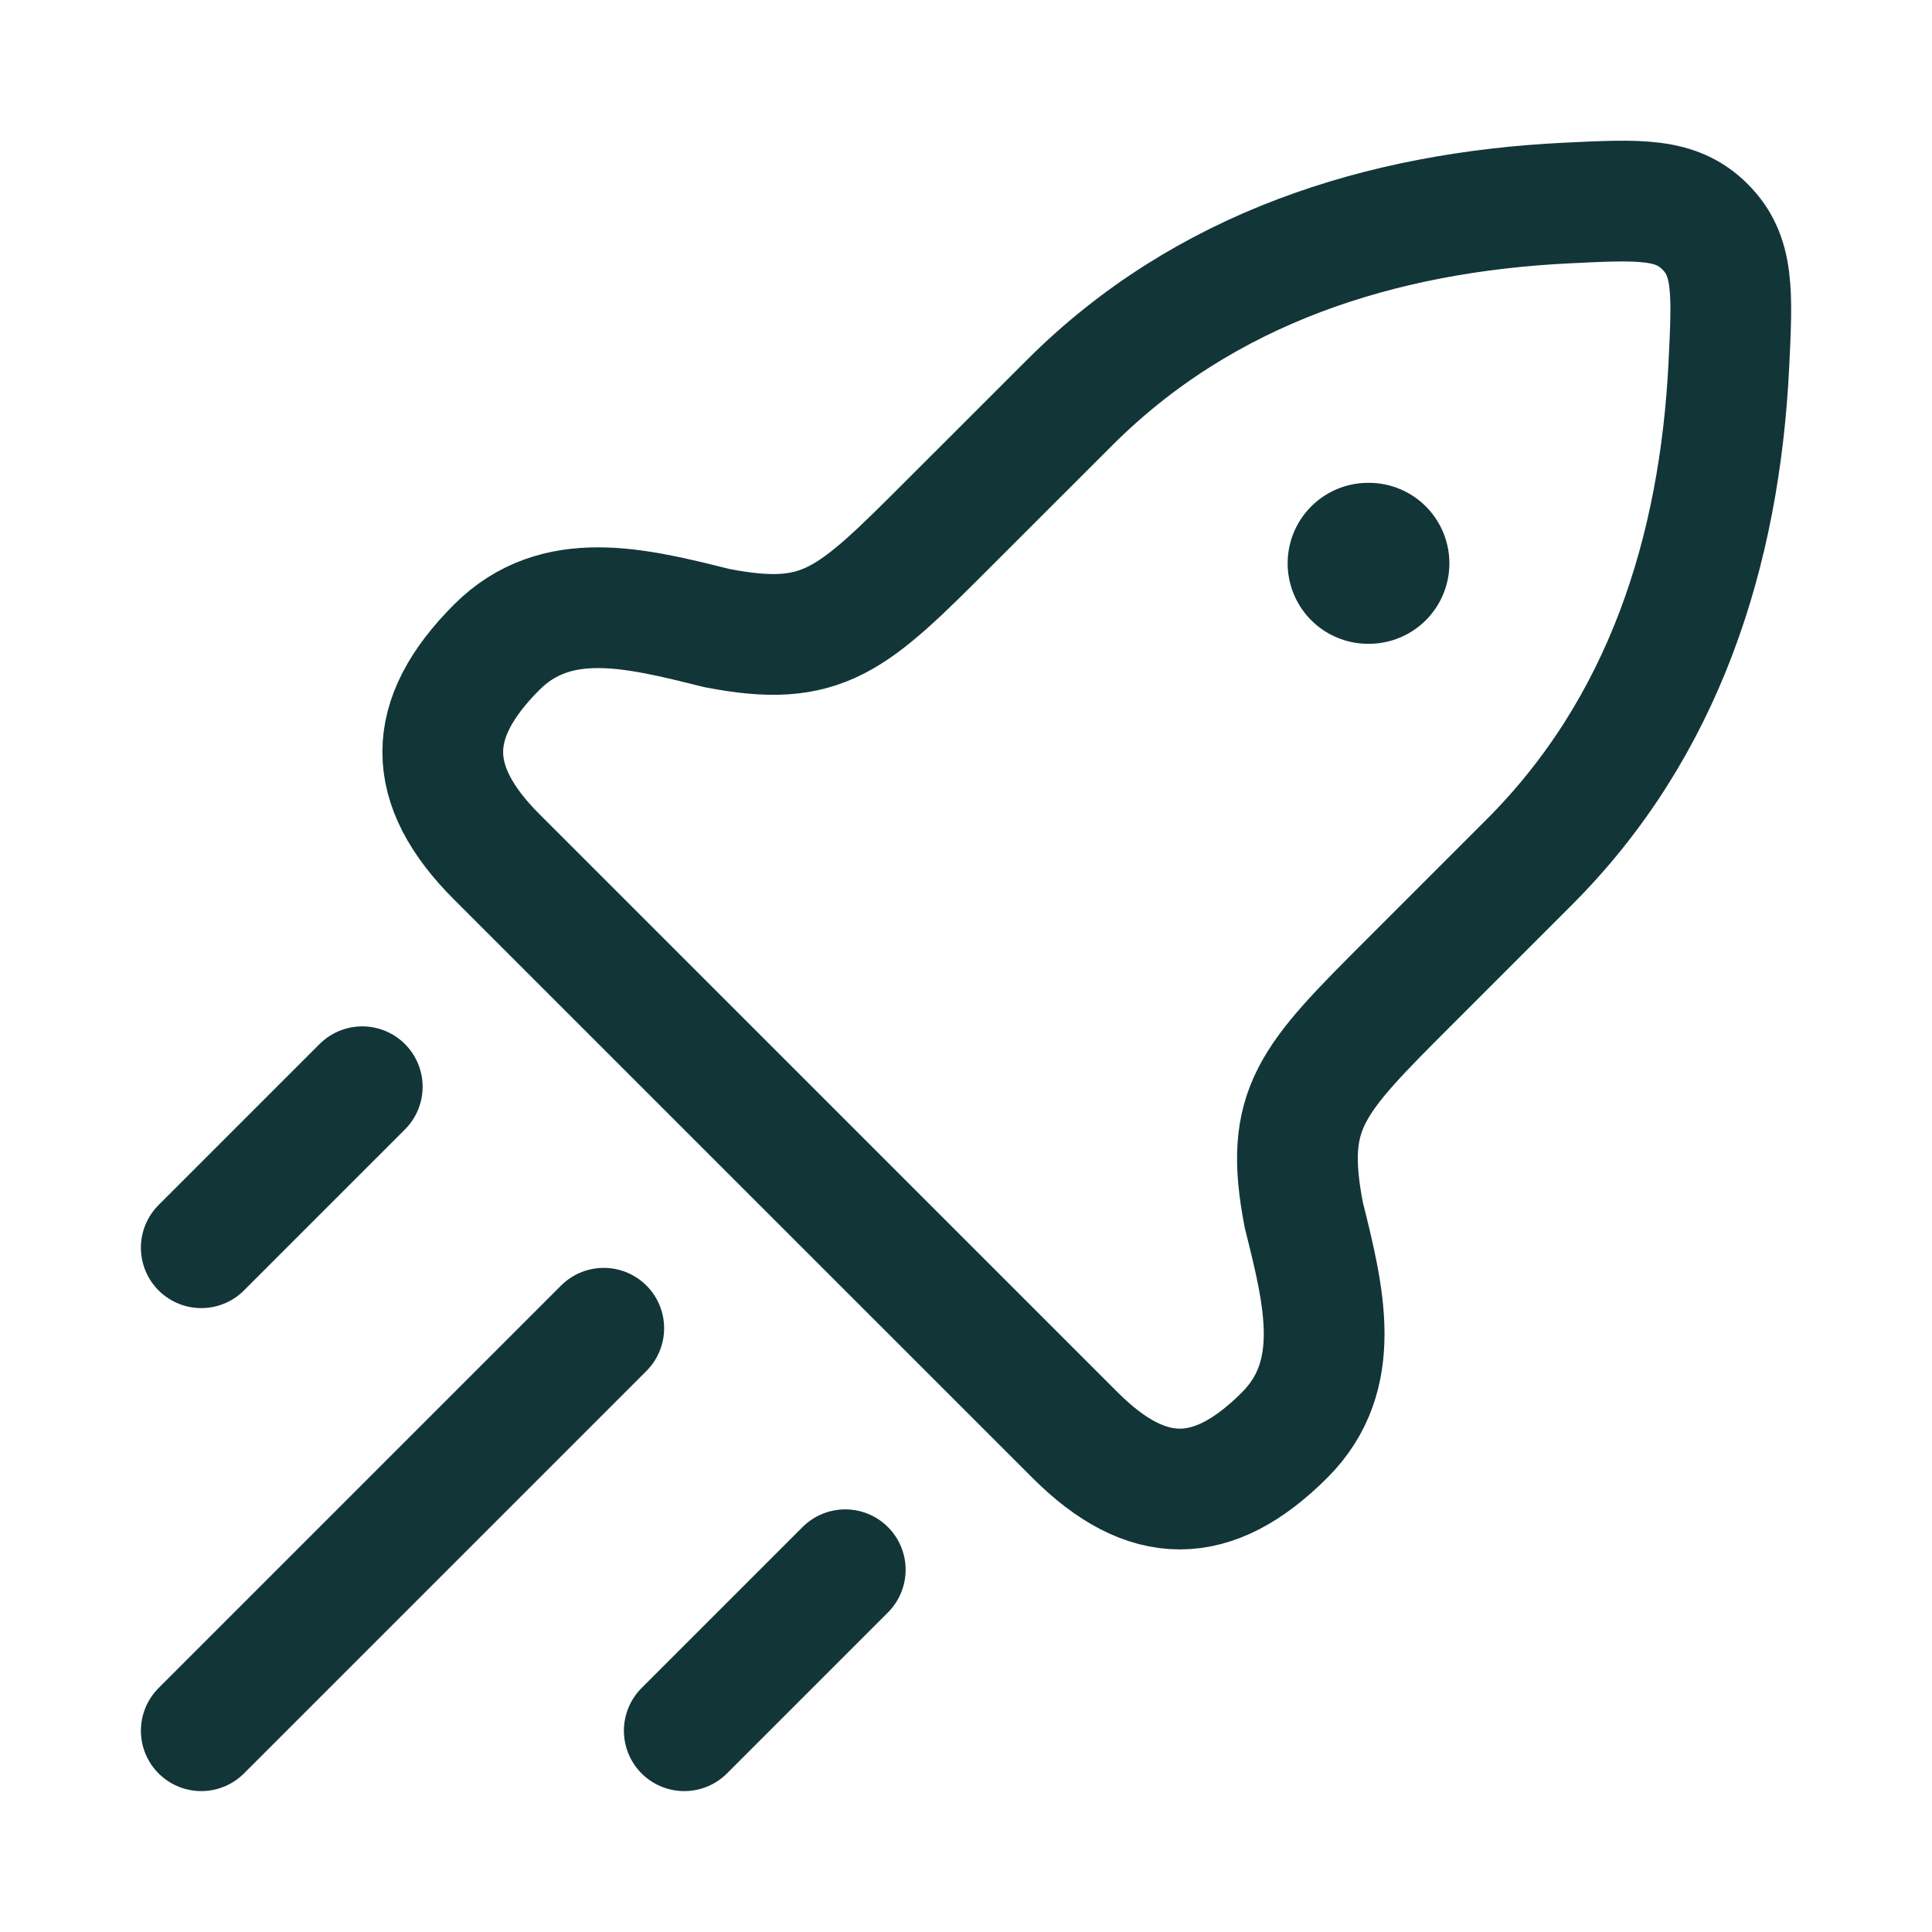
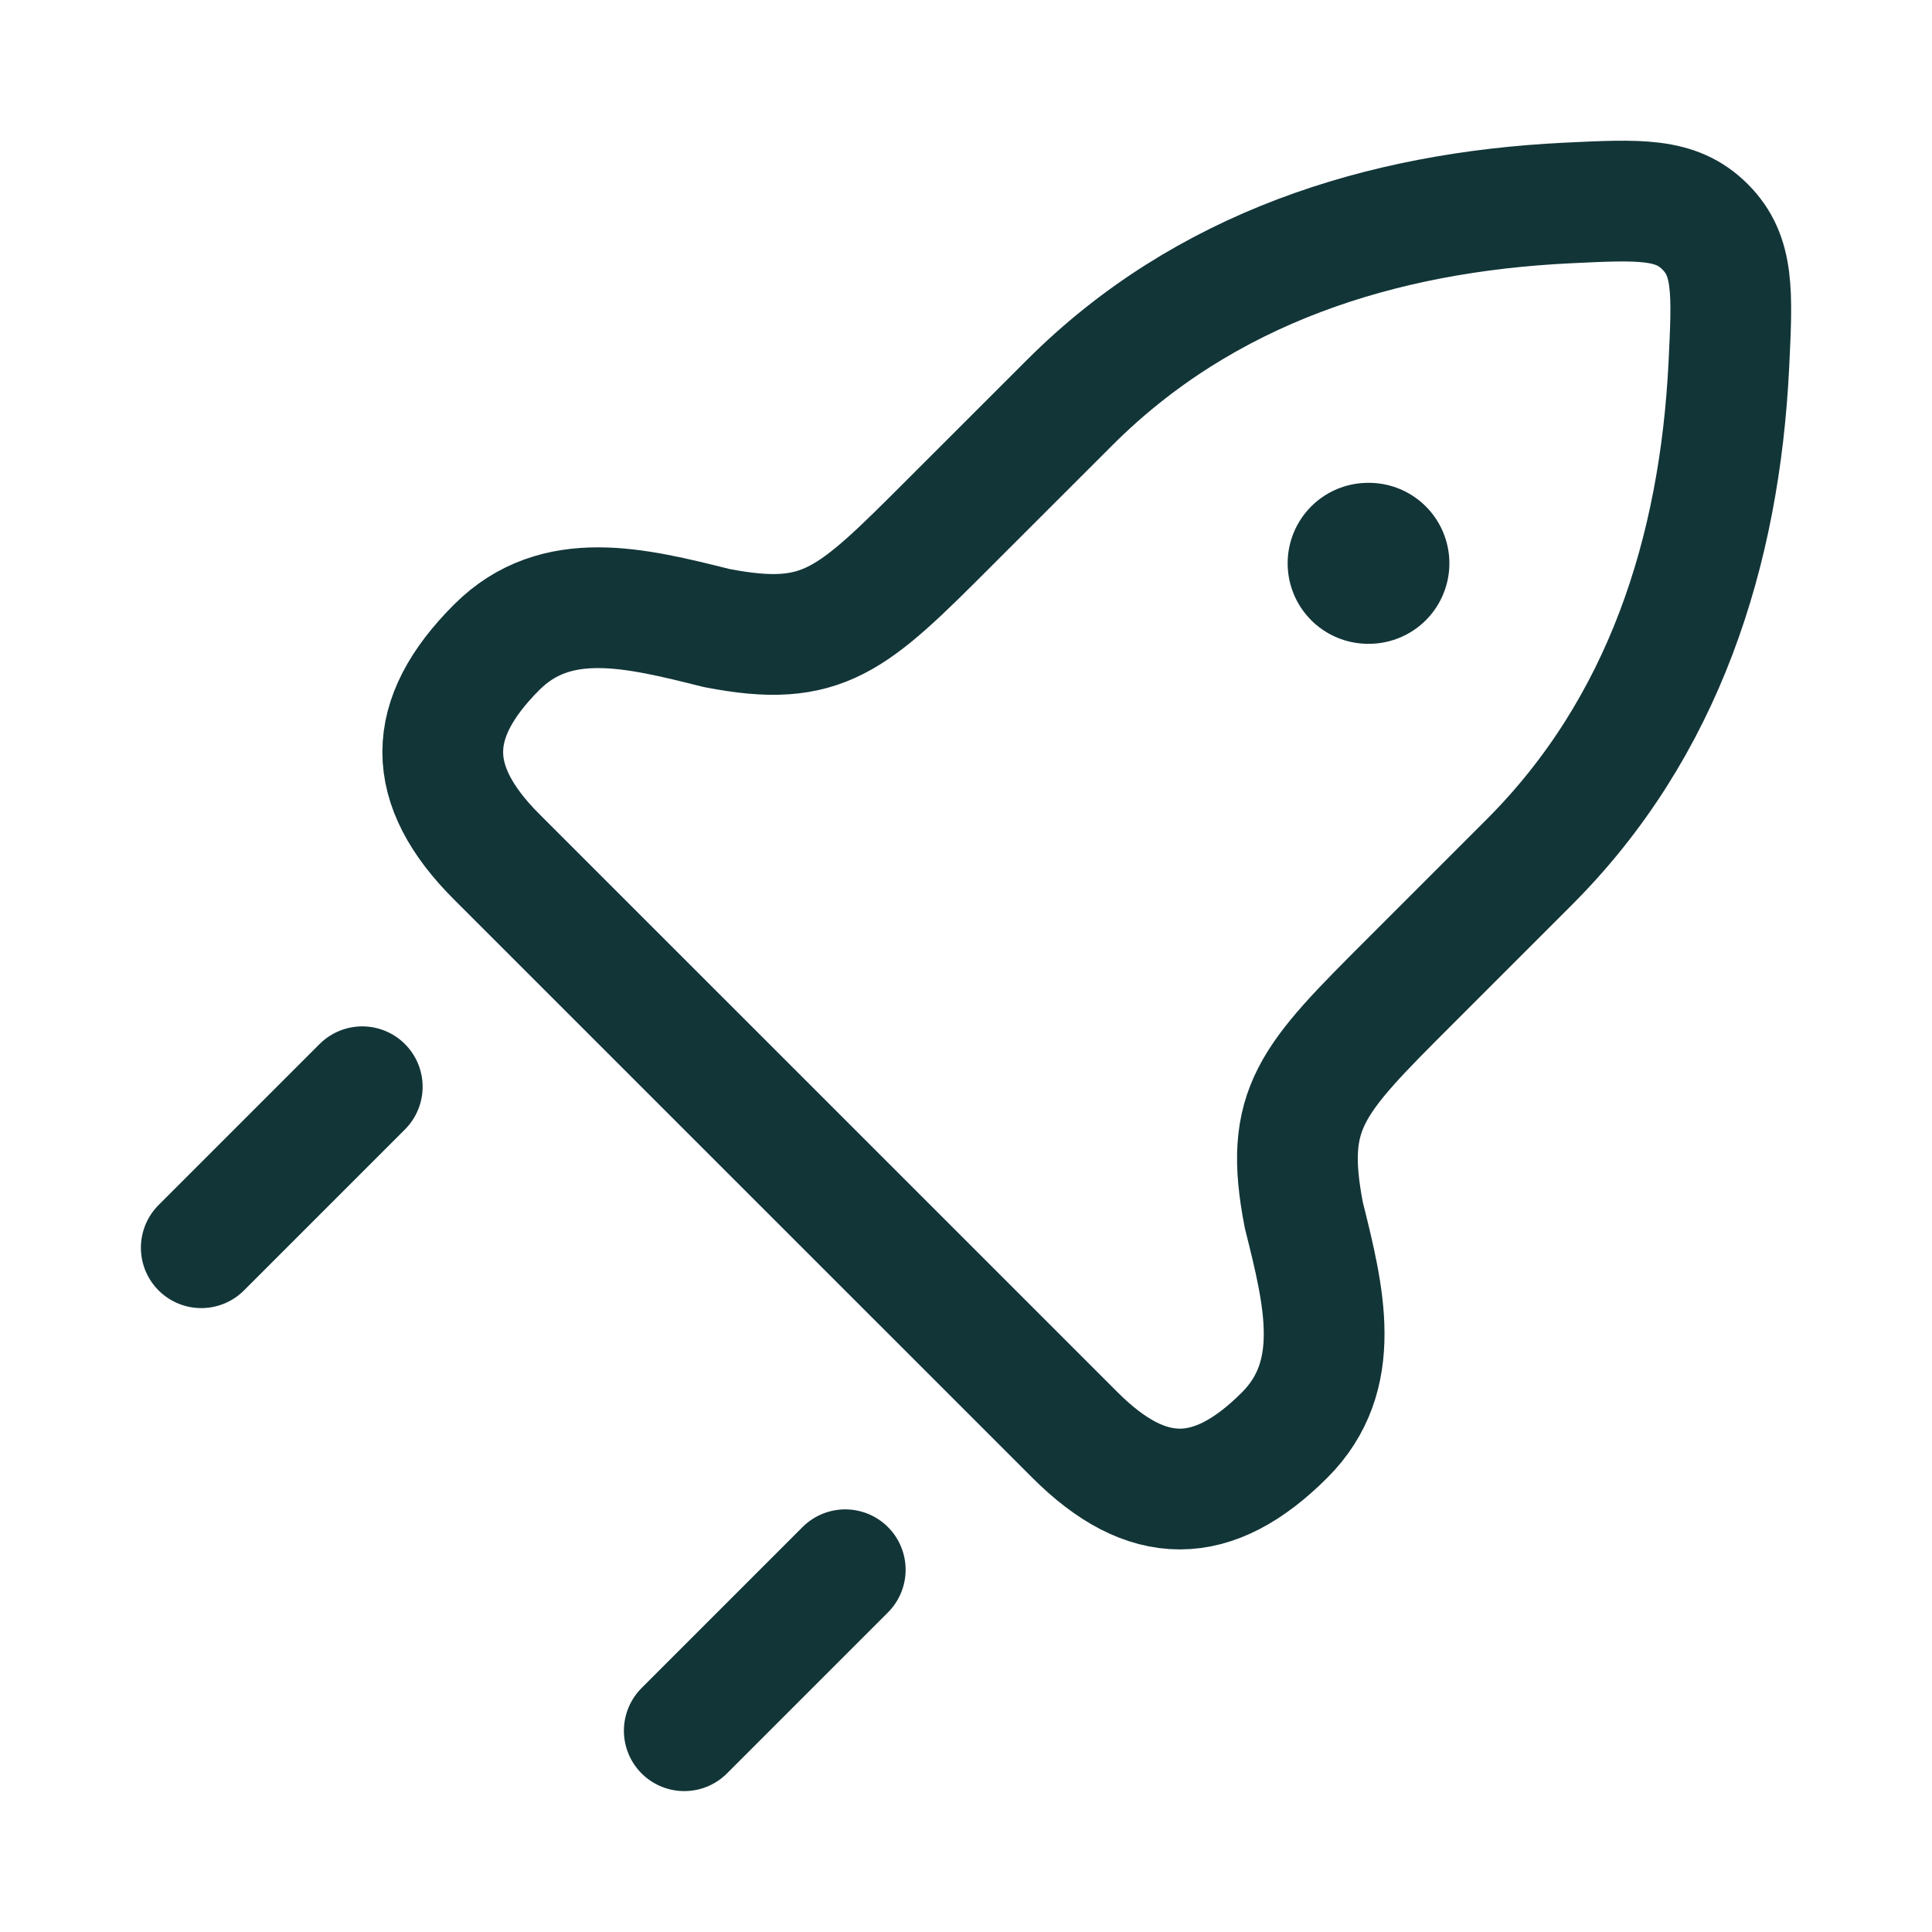
<svg xmlns="http://www.w3.org/2000/svg" width="28" height="28" viewBox="0 0 28 28" fill="none">
  <path d="M13.768 7.568L15.502 5.835C17.453 3.884 20.008 3.074 22.712 2.942C23.764 2.891 24.29 2.865 24.711 3.287C25.133 3.708 25.107 4.234 25.056 5.286C24.923 7.99 24.114 10.545 22.162 12.496L20.429 14.229C19.002 15.656 18.596 16.062 18.896 17.611C19.192 18.793 19.478 19.938 18.618 20.798C17.575 21.841 16.623 21.841 15.58 20.798L7.199 12.418C6.156 11.375 6.156 10.423 7.199 9.38C8.059 8.52 9.204 8.806 10.387 9.102C11.935 9.402 12.341 8.996 13.768 7.568Z" stroke="#123538" stroke-width="1.75" stroke-linejoin="round" />
  <path d="M19.828 8.164H19.839" stroke="#123538" stroke-width="2.333" stroke-linecap="round" stroke-linejoin="round" />
-   <path d="M2.917 25.083L8.75 19.25" stroke="#123538" stroke-width="1.75" stroke-linecap="round" />
  <path d="M9.917 25.083L12.25 22.75" stroke="#123538" stroke-width="1.75" stroke-linecap="round" />
  <path d="M2.917 18.083L5.25 15.75" stroke="#123538" stroke-width="1.75" stroke-linecap="round" />
</svg>